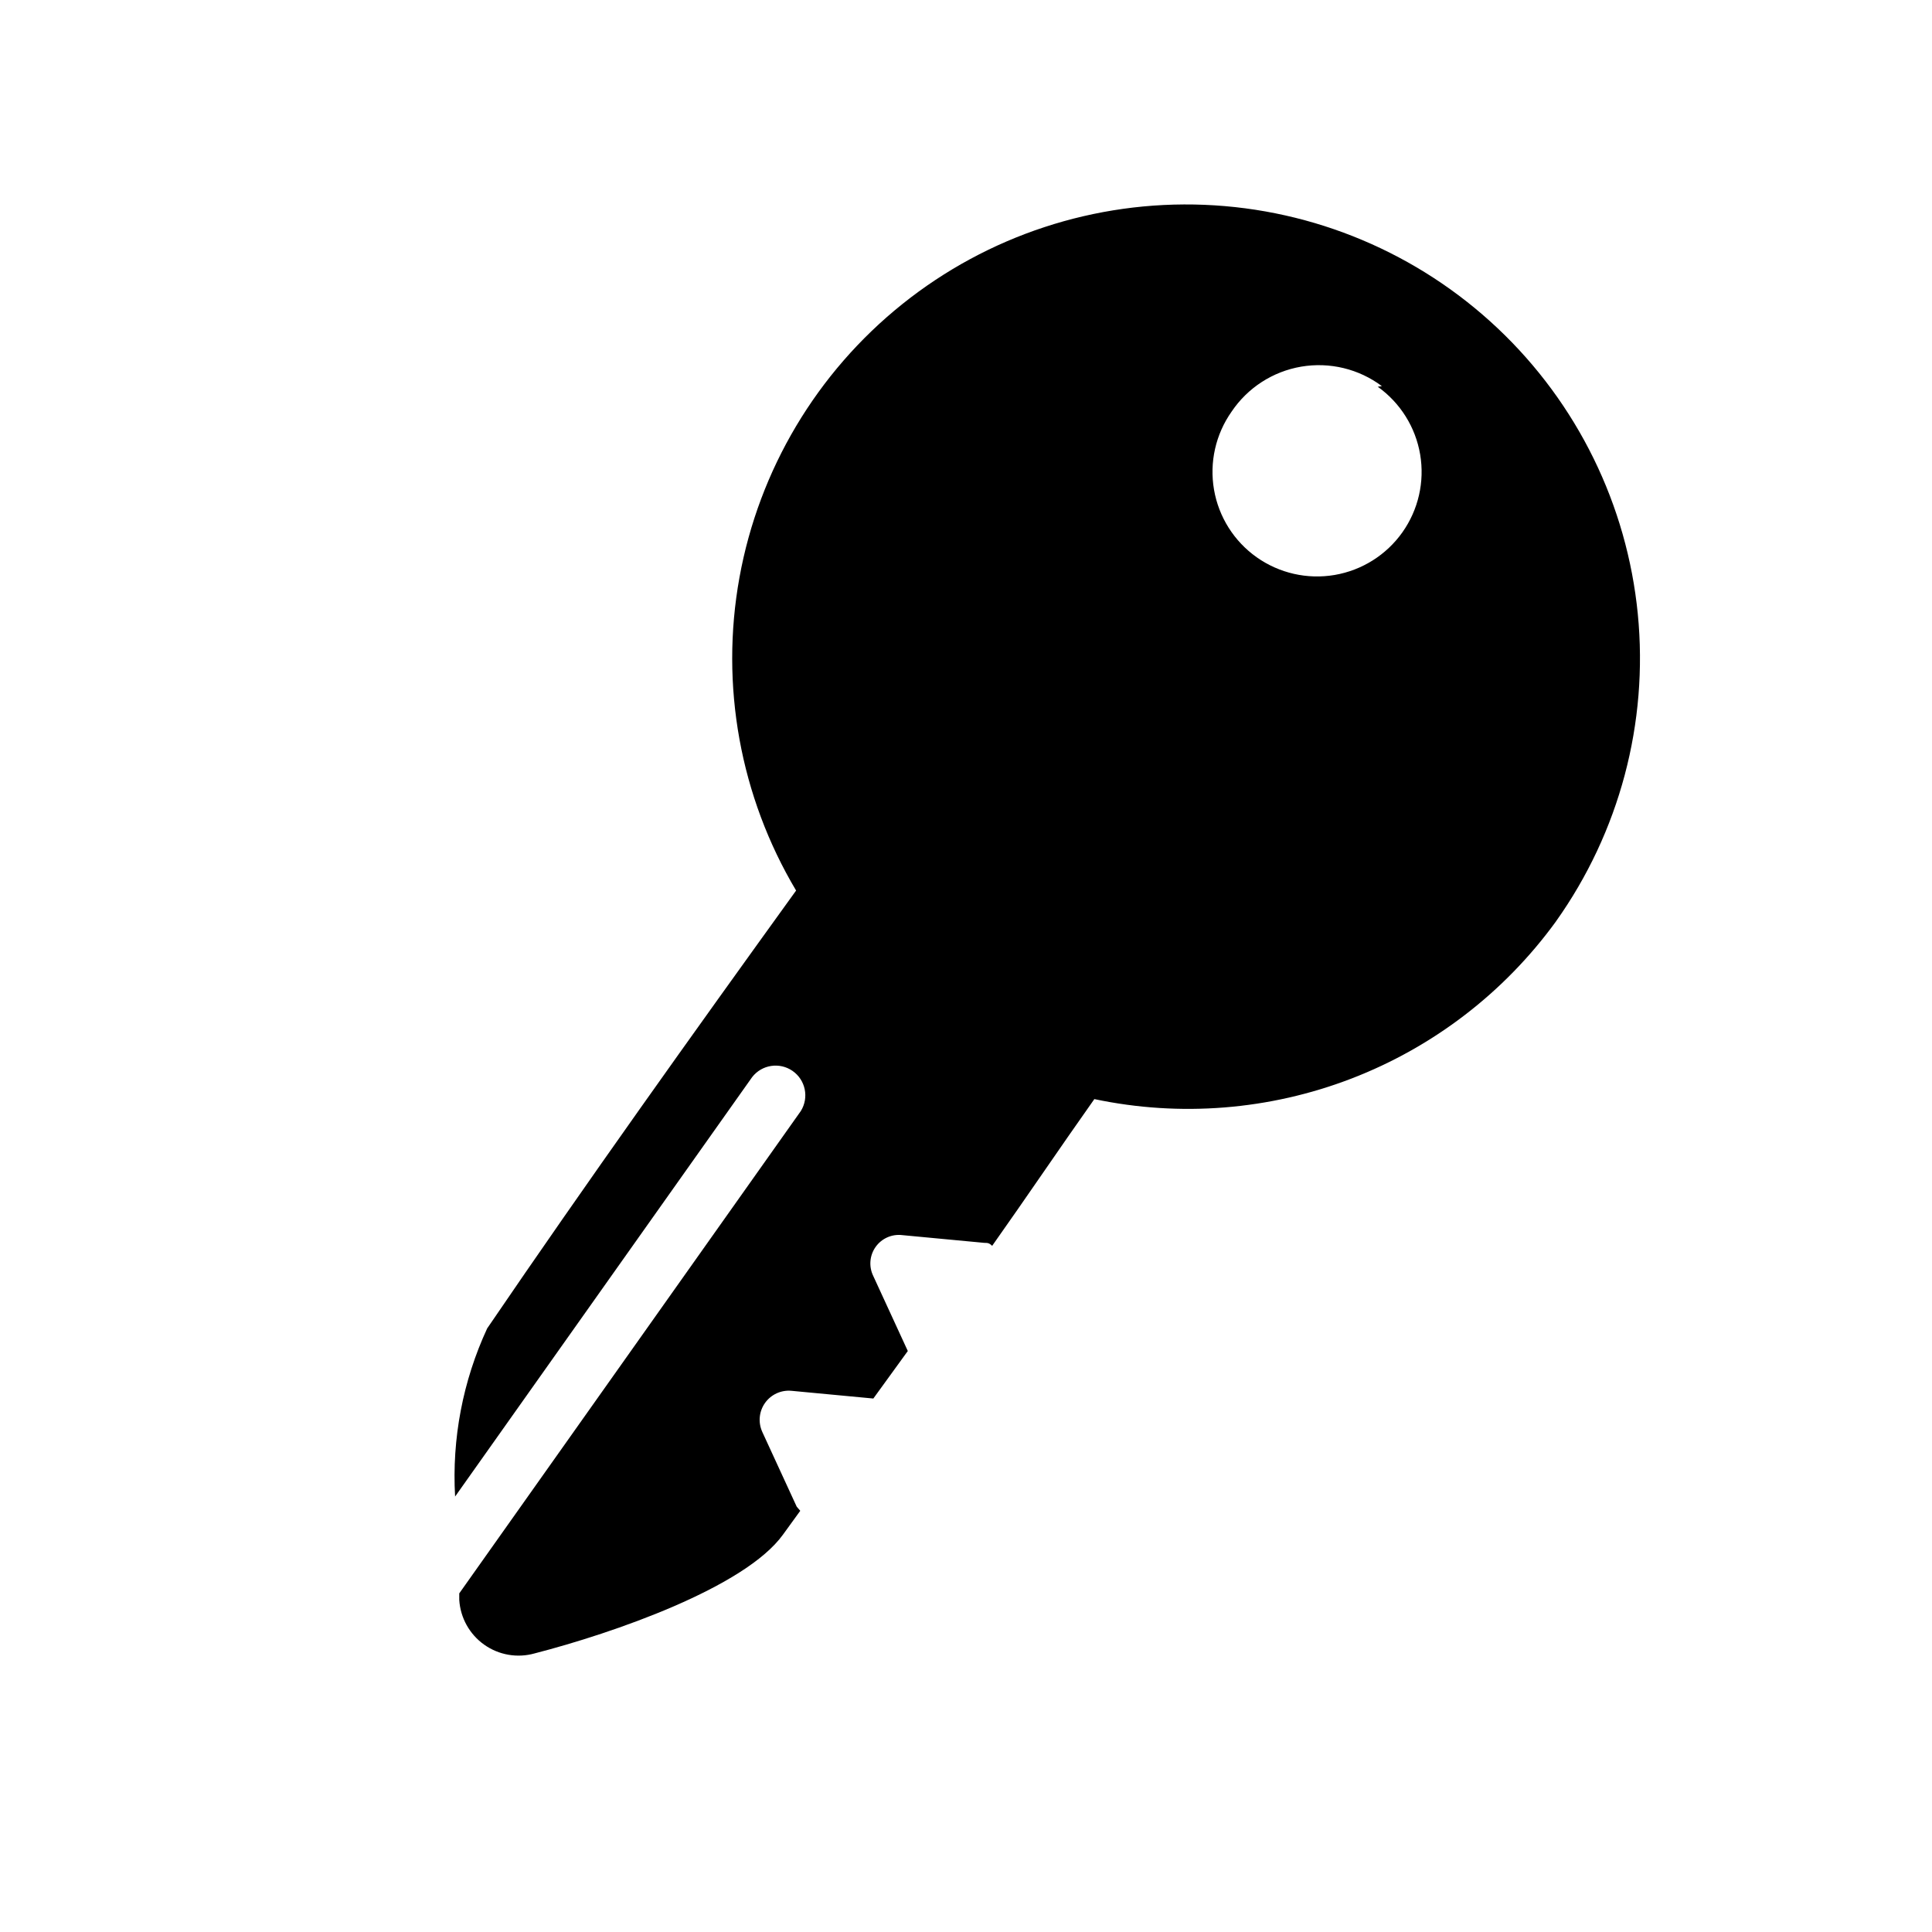
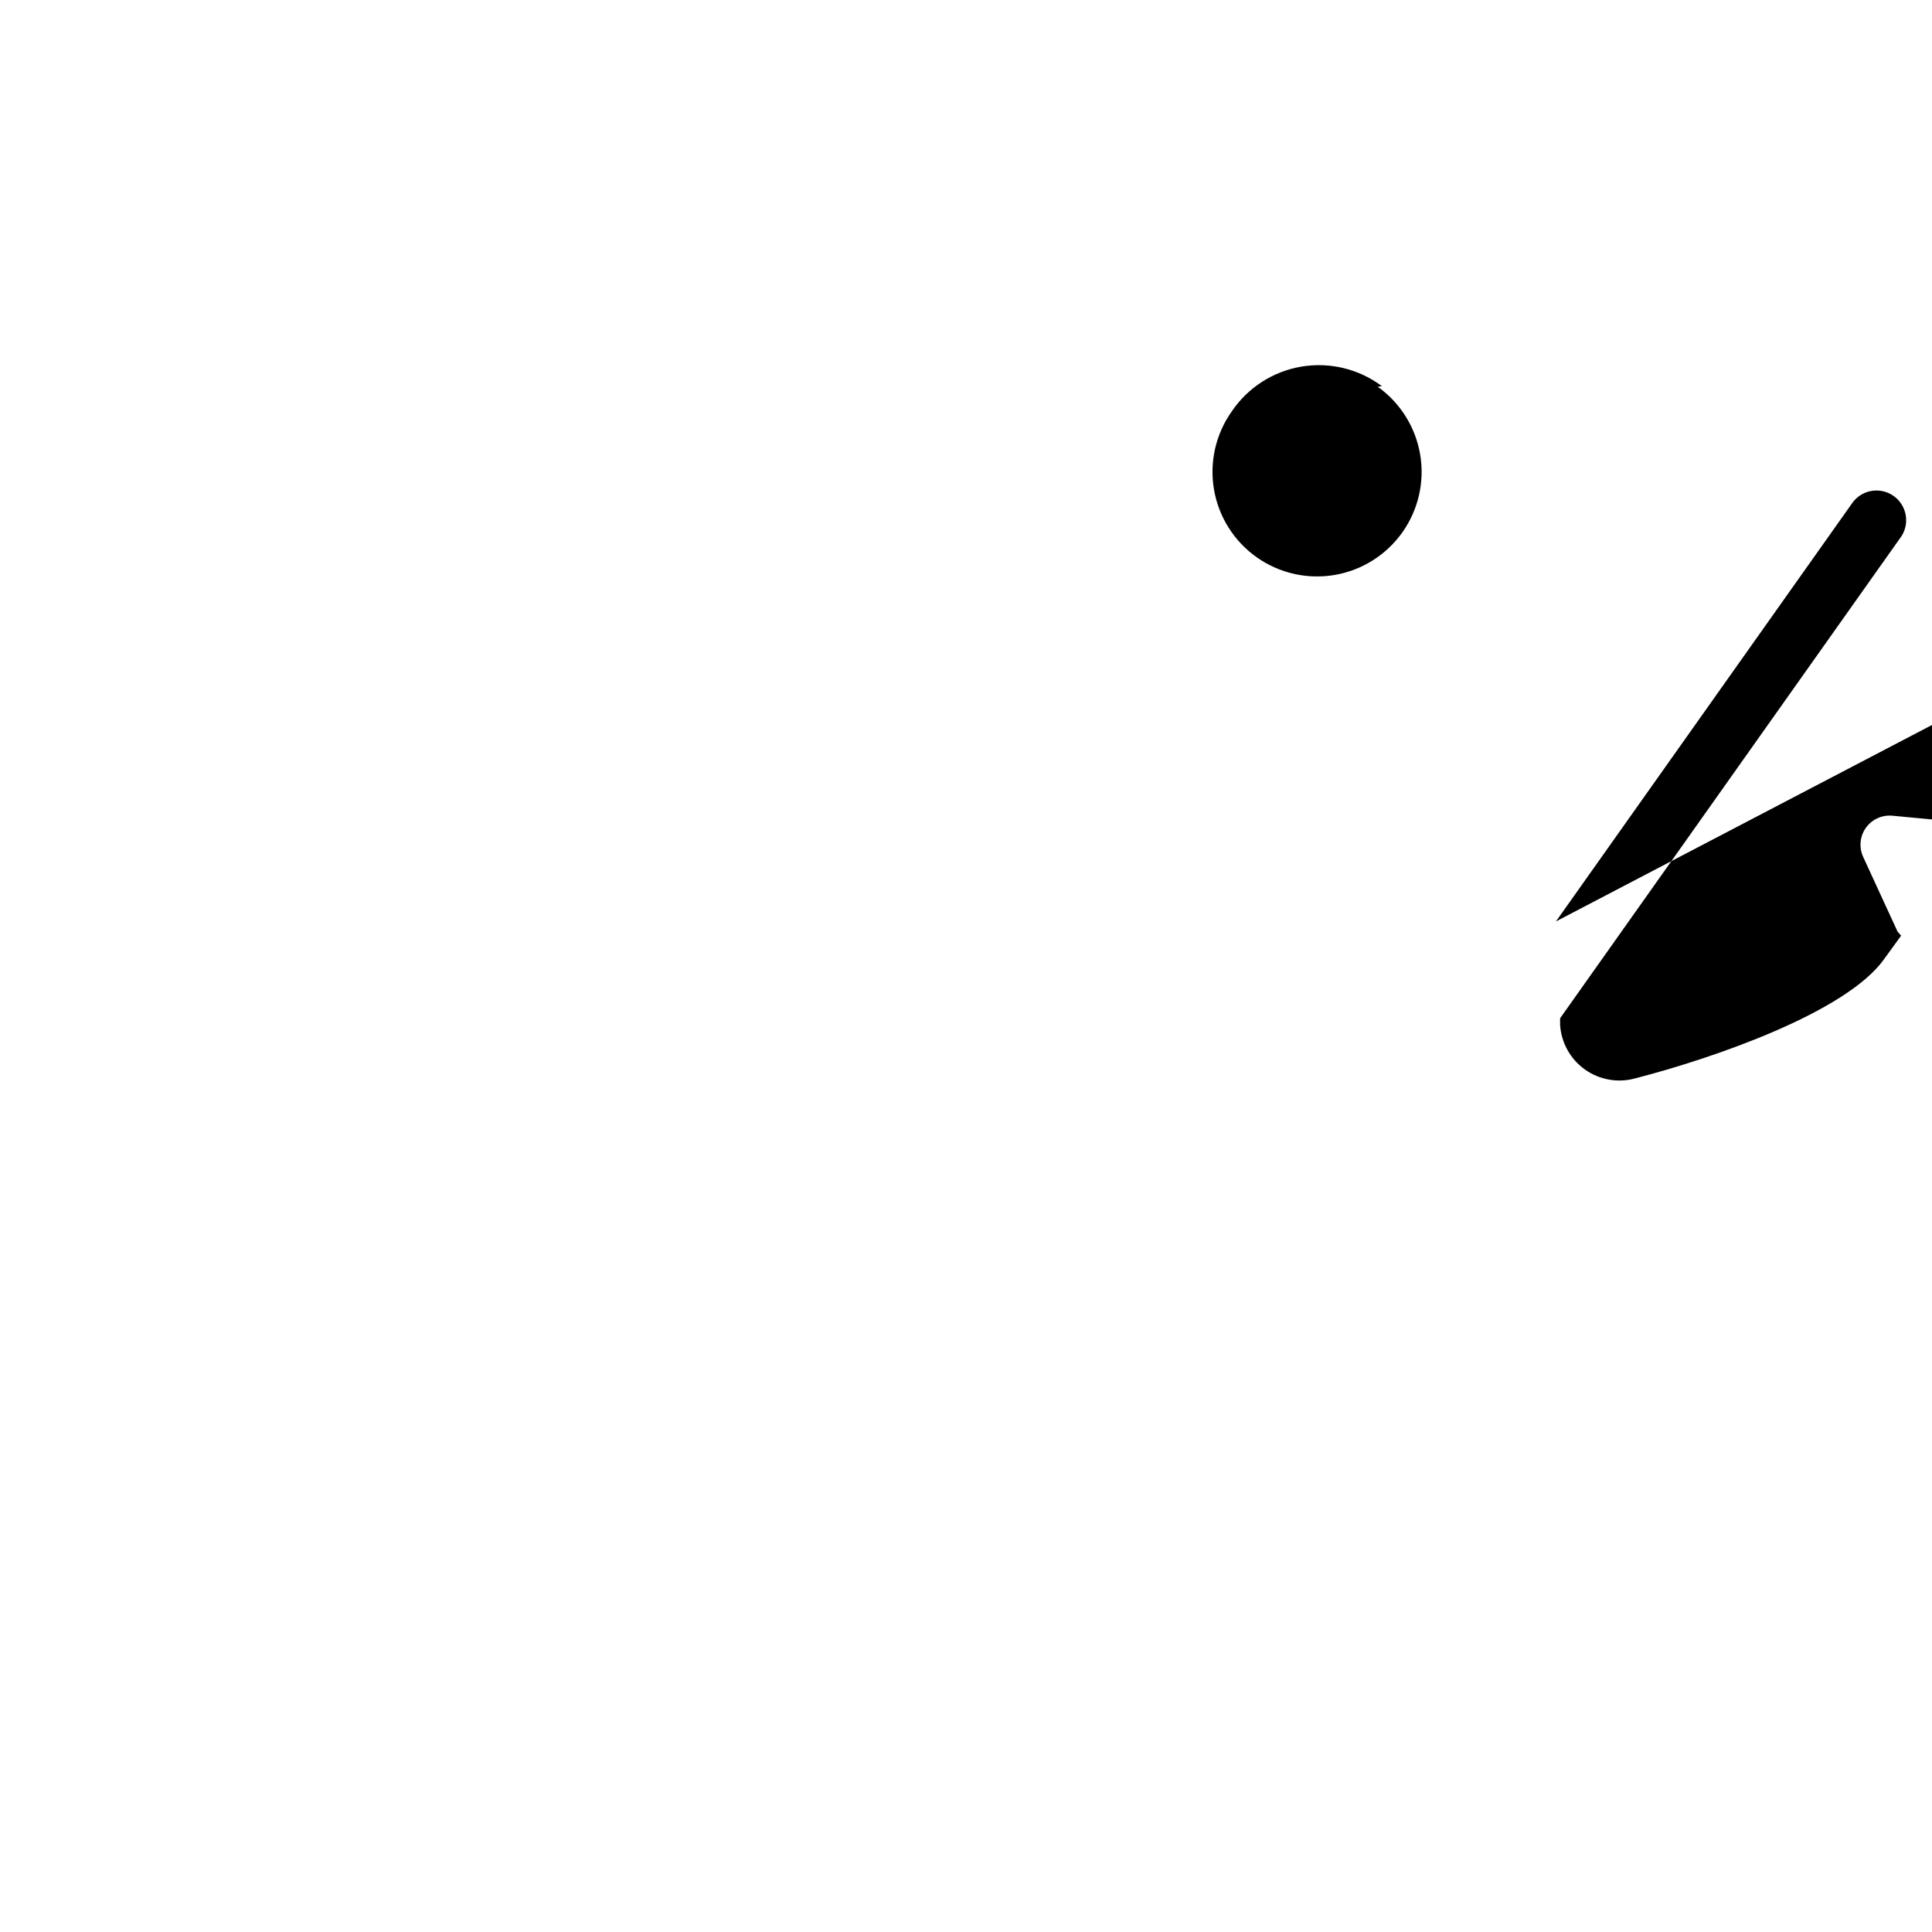
<svg xmlns="http://www.w3.org/2000/svg" fill="#000000" width="800px" height="800px" version="1.1" viewBox="144 144 512 512">
-   <path d="m556.34 388.19c16.824-23.652 24.531-52.59 21.695-81.477-2.836-28.887-16.02-55.773-37.121-75.699-21.105-19.93-48.699-31.555-77.703-32.734-29-1.18-57.449 8.168-80.098 26.316-22.652 18.152-37.977 43.879-43.148 72.438-5.172 28.562 0.16 58.031 15.008 82.969-27.711 38.414-55.262 76.988-81.867 116.04-6.453 13.926-9.375 29.23-8.5 44.555l78.719-111.15c2.566-3.312 7.273-4.031 10.715-1.641 3.438 2.391 4.402 7.055 2.195 10.613l-90.527 127.84v1.734c0.297 4.75 2.727 9.113 6.609 11.863 3.883 2.754 8.805 3.602 13.383 2.305 20.781-5.352 55.734-17.477 65.809-31.488l4.566-6.297-0.945-1.102-9.133-19.836h0.004c-1.129-2.5-0.848-5.41 0.738-7.648 1.59-2.234 4.246-3.461 6.977-3.215l21.727 2.047 9.133-12.594-9.133-19.836v-0.004c-1.242-2.496-1.008-5.473 0.605-7.742 1.613-2.273 4.344-3.473 7.109-3.121l21.727 2.047c0.789 0 1.258 0 2.047 0.789 9.133-12.91 17.949-25.977 27.078-38.887v-0.004c22.762 4.805 46.422 2.914 68.133-5.438 21.707-8.355 40.531-22.816 54.199-41.637zm-47.23-141.7v-0.004c5.977 4.262 10.023 10.719 11.246 17.957 1.223 7.238-0.477 14.664-4.727 20.652-4.246 5.984-10.699 10.039-17.934 11.277-7.234 1.234-14.664-0.453-20.66-4.691-5.992-4.234-10.062-10.68-11.309-17.914-1.25-7.231 0.426-14.664 4.652-20.668 4.258-6.34 10.934-10.652 18.461-11.934 7.531-1.277 15.258 0.586 21.371 5.164z" />
+   <path d="m556.34 388.19l78.719-111.15c2.566-3.312 7.273-4.031 10.715-1.641 3.438 2.391 4.402 7.055 2.195 10.613l-90.527 127.84v1.734c0.297 4.75 2.727 9.113 6.609 11.863 3.883 2.754 8.805 3.602 13.383 2.305 20.781-5.352 55.734-17.477 65.809-31.488l4.566-6.297-0.945-1.102-9.133-19.836h0.004c-1.129-2.5-0.848-5.41 0.738-7.648 1.59-2.234 4.246-3.461 6.977-3.215l21.727 2.047 9.133-12.594-9.133-19.836v-0.004c-1.242-2.496-1.008-5.473 0.605-7.742 1.613-2.273 4.344-3.473 7.109-3.121l21.727 2.047c0.789 0 1.258 0 2.047 0.789 9.133-12.91 17.949-25.977 27.078-38.887v-0.004c22.762 4.805 46.422 2.914 68.133-5.438 21.707-8.355 40.531-22.816 54.199-41.637zm-47.23-141.7v-0.004c5.977 4.262 10.023 10.719 11.246 17.957 1.223 7.238-0.477 14.664-4.727 20.652-4.246 5.984-10.699 10.039-17.934 11.277-7.234 1.234-14.664-0.453-20.66-4.691-5.992-4.234-10.062-10.68-11.309-17.914-1.25-7.231 0.426-14.664 4.652-20.668 4.258-6.34 10.934-10.652 18.461-11.934 7.531-1.277 15.258 0.586 21.371 5.164z" />
</svg>